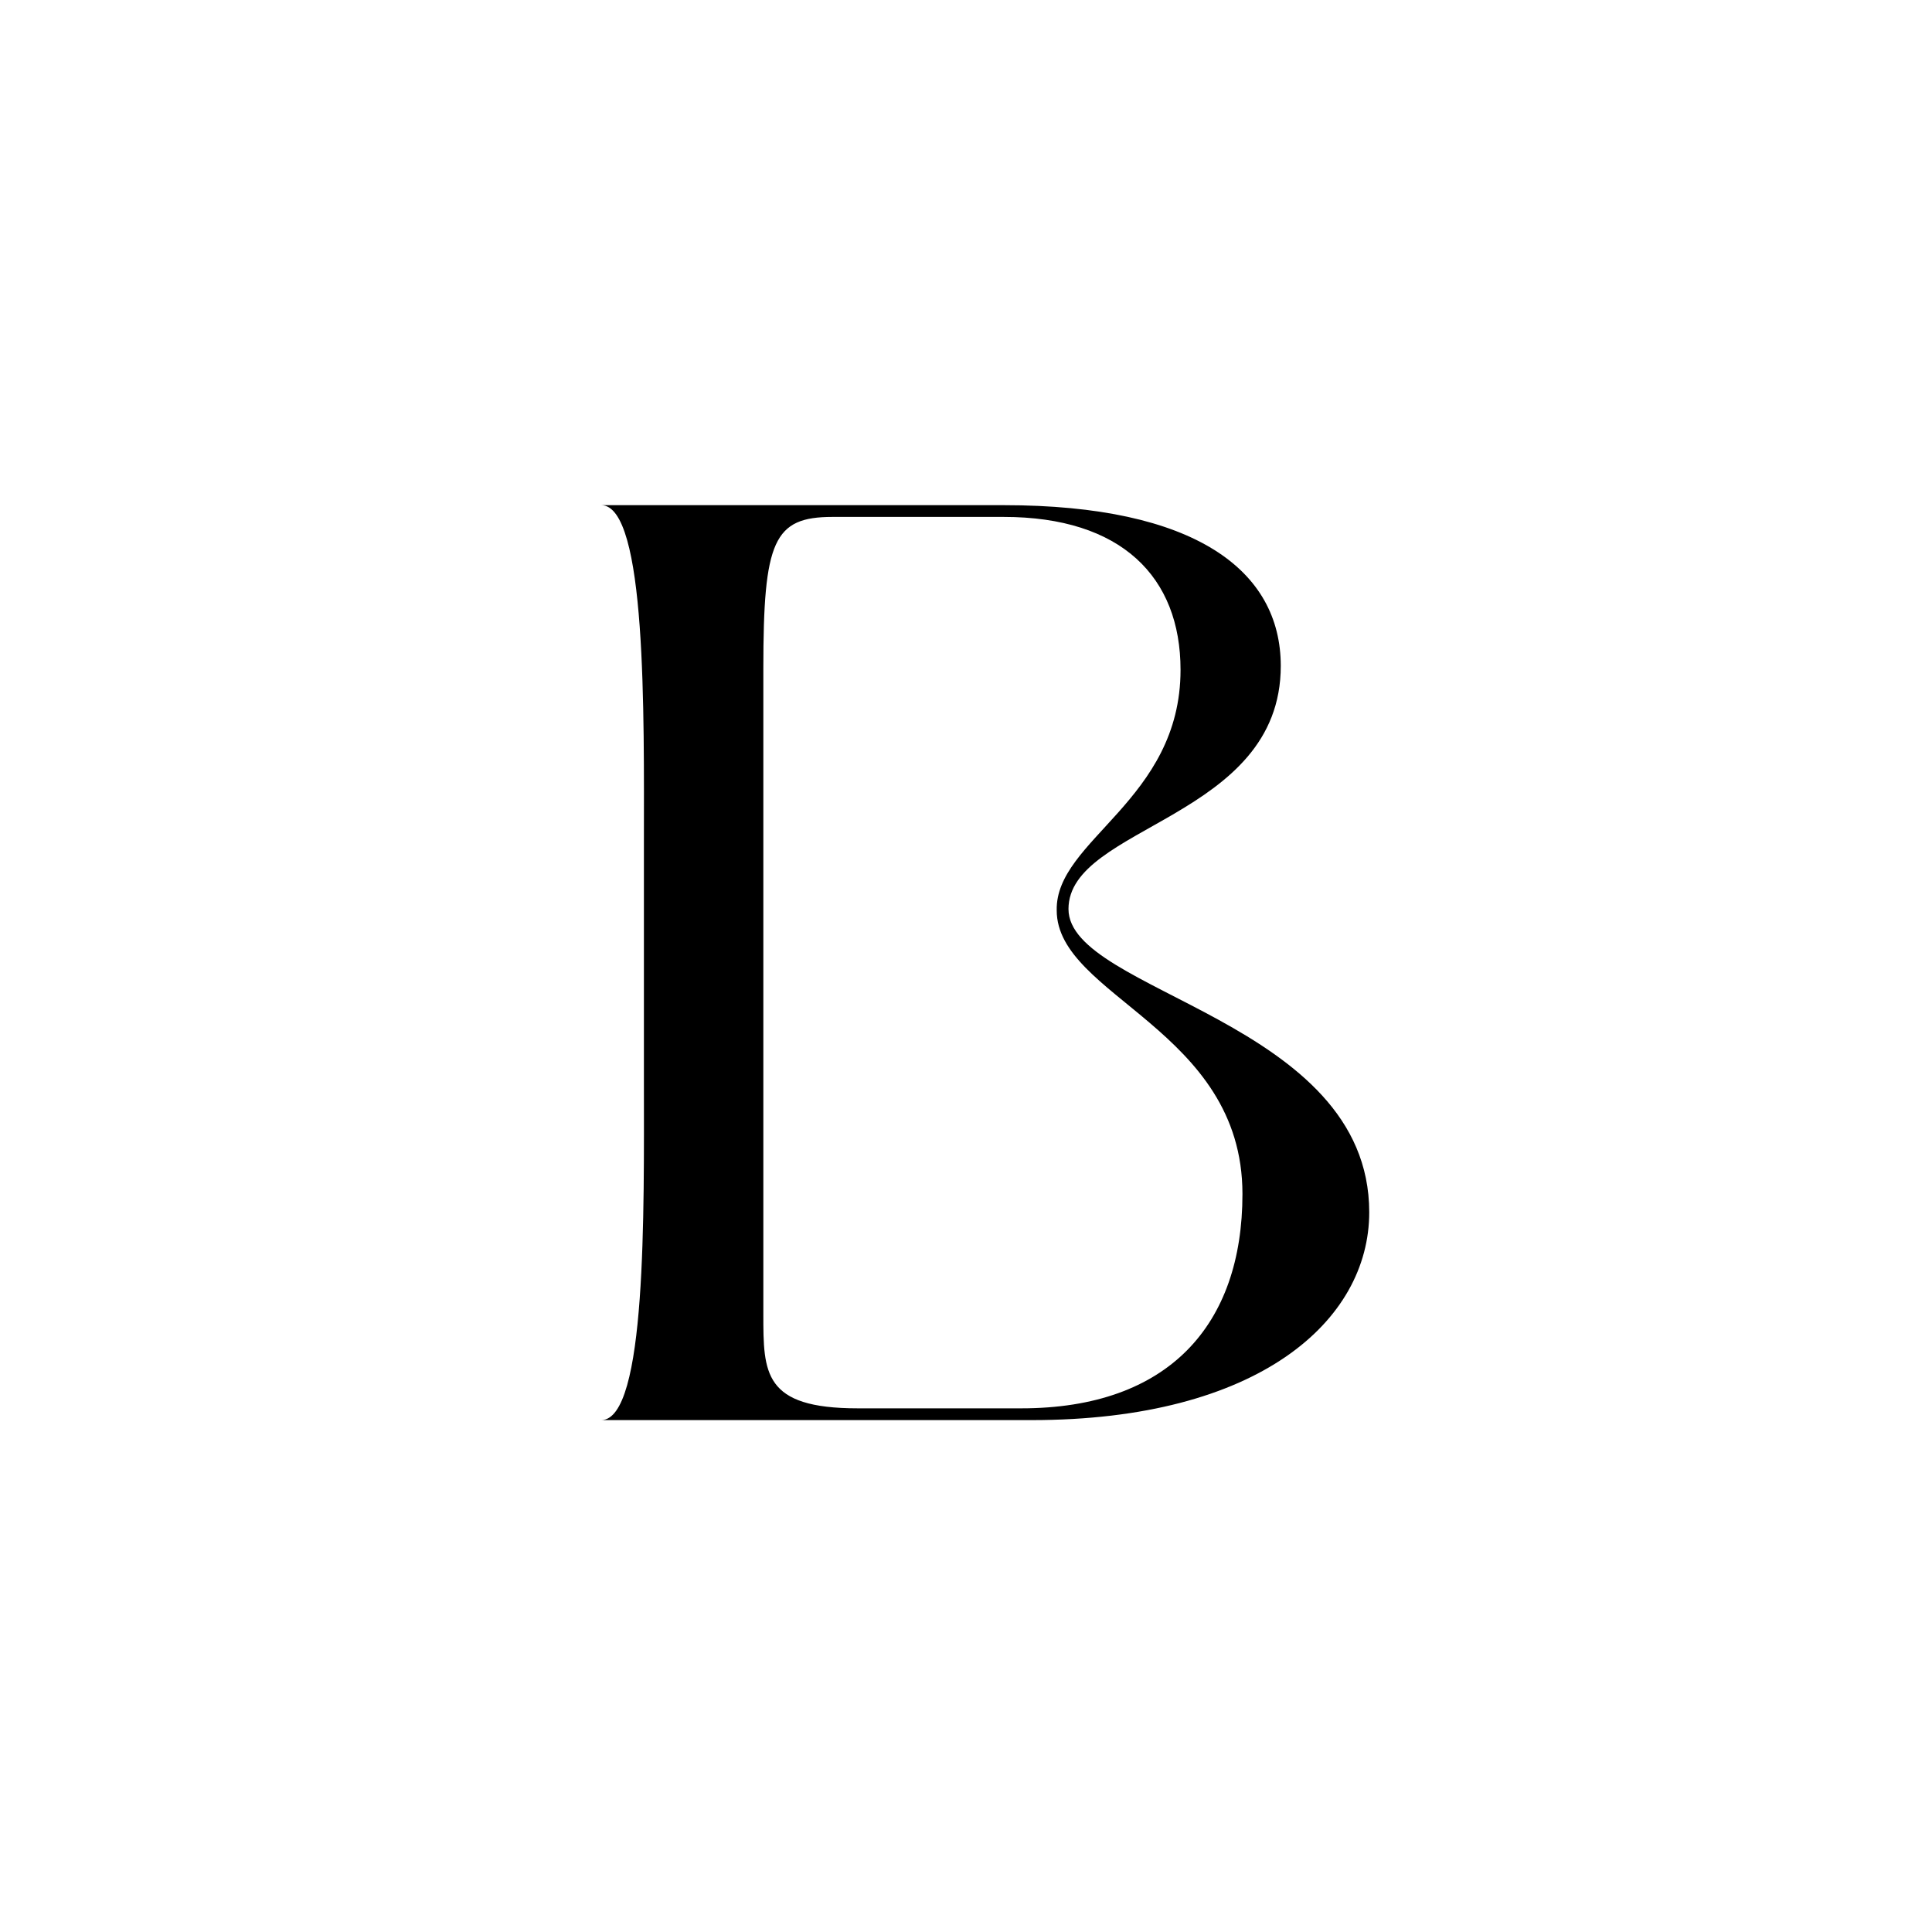
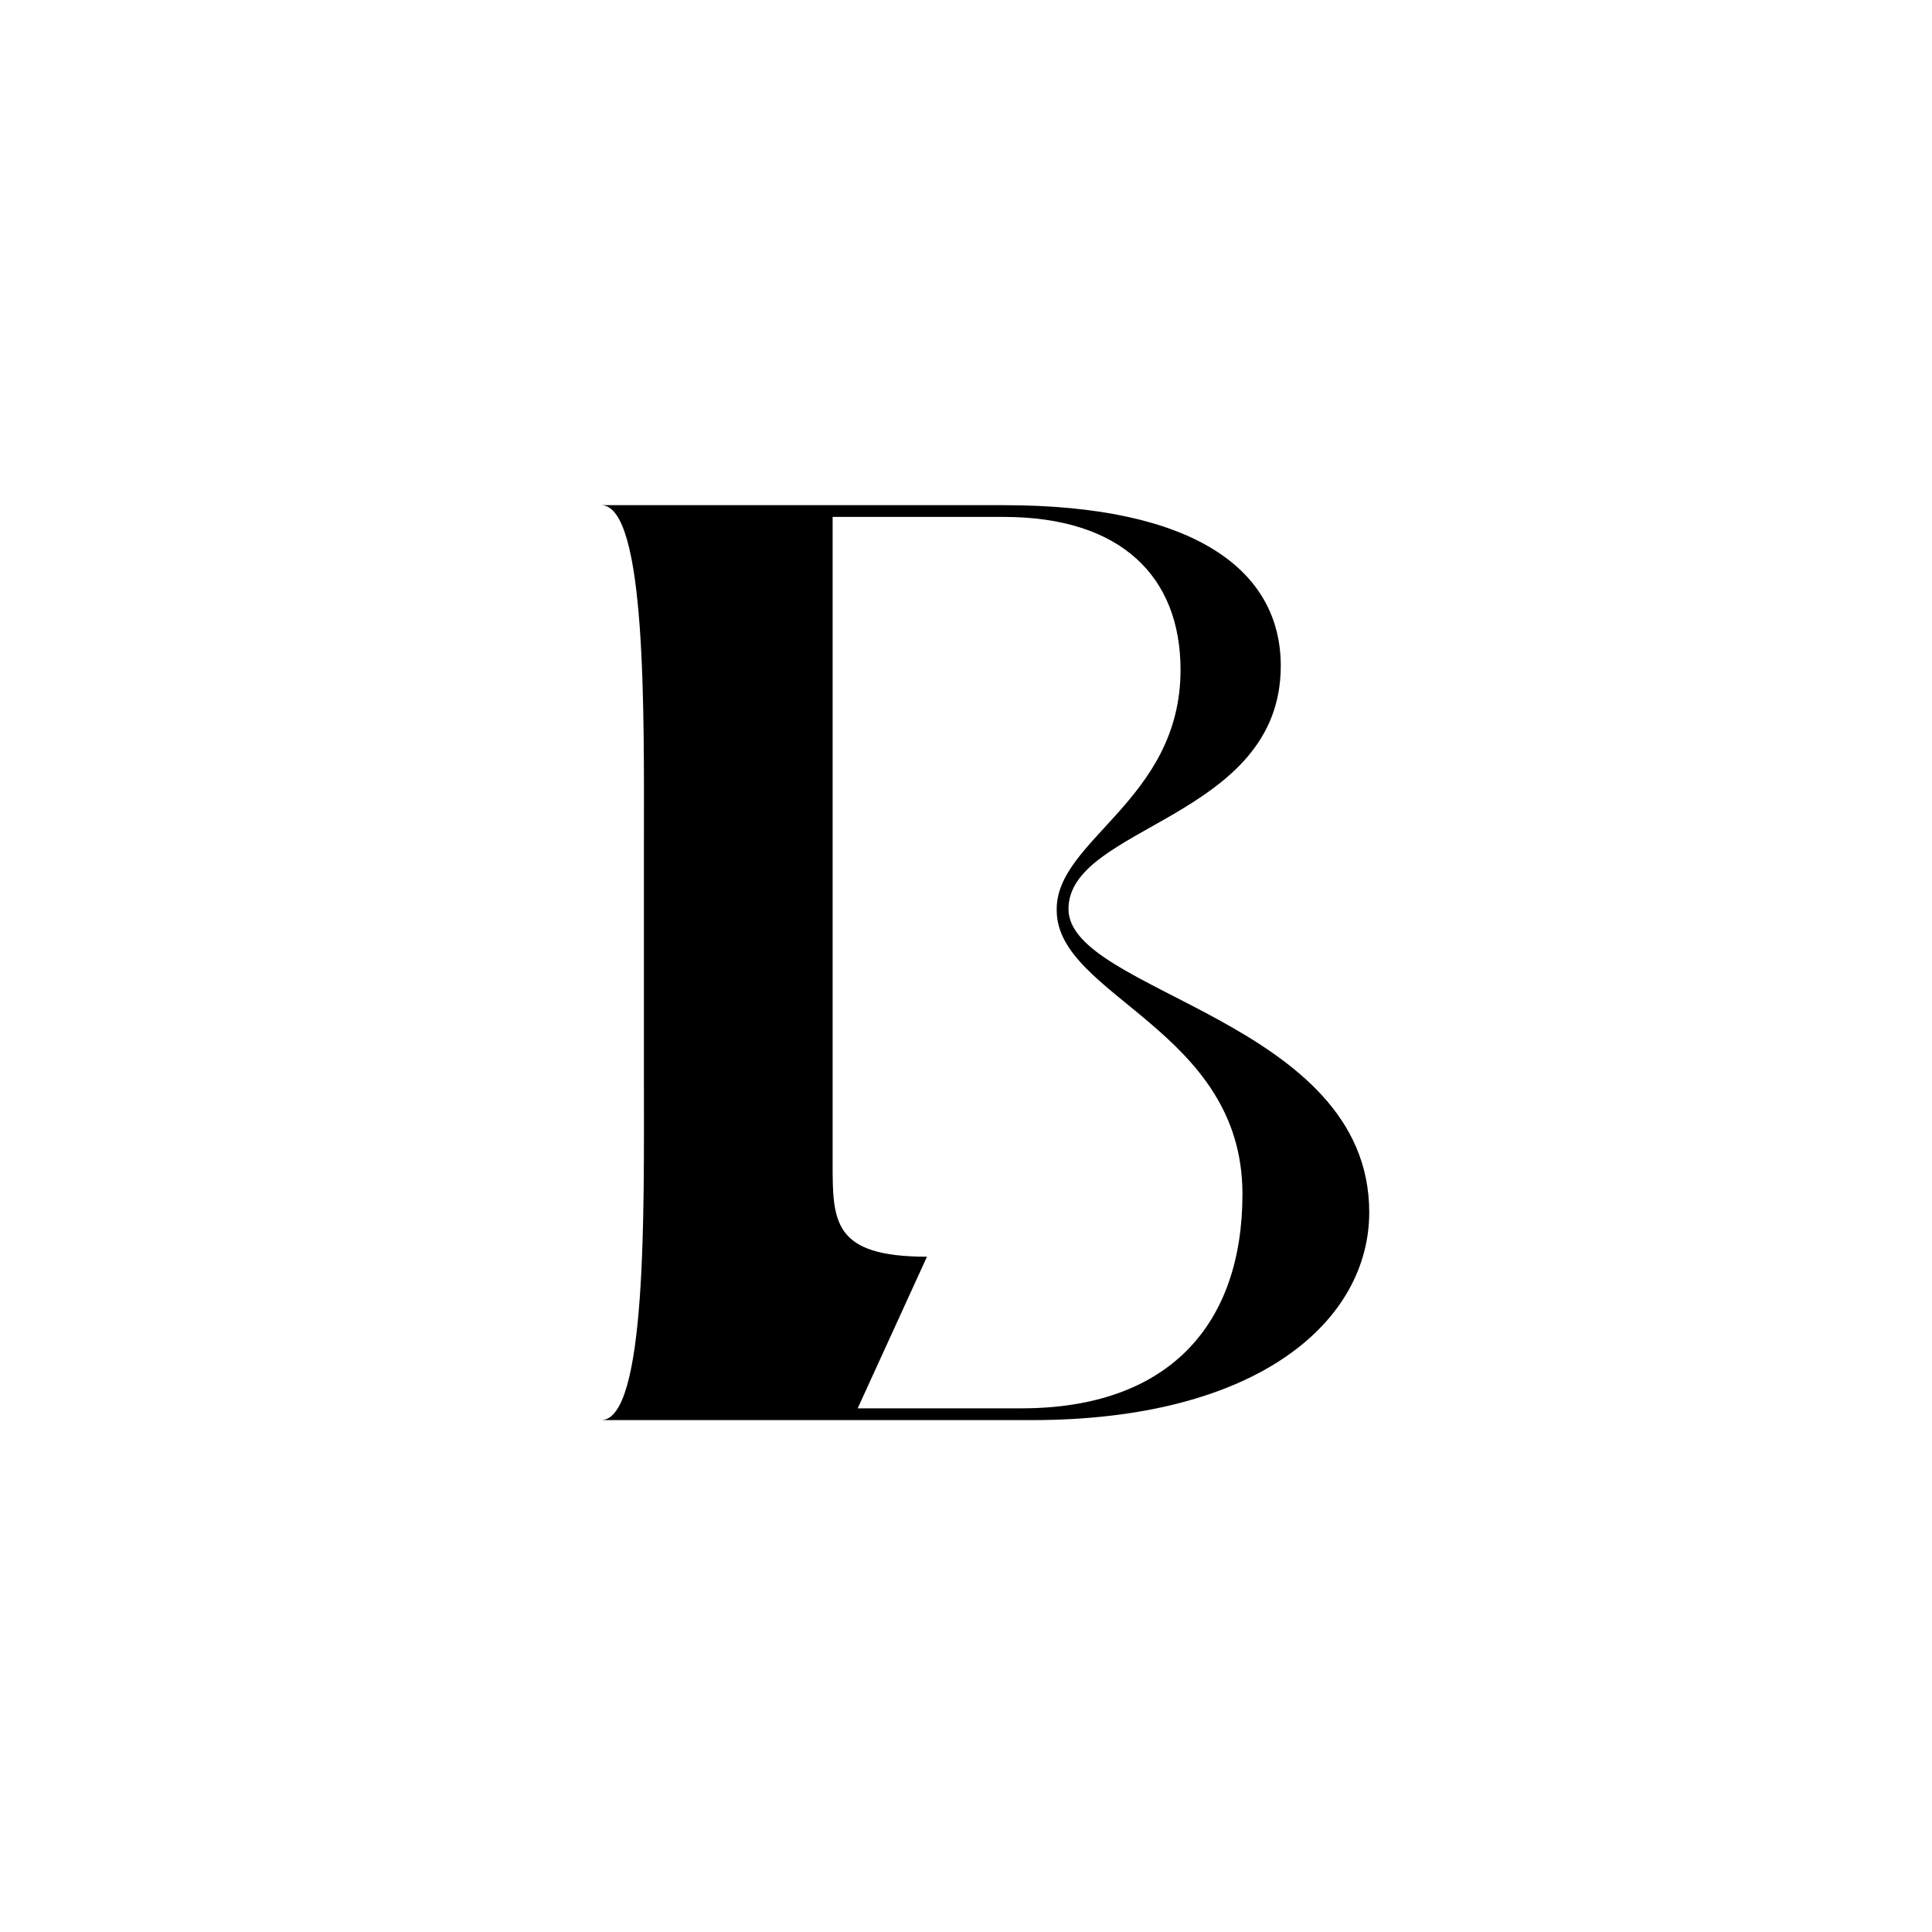
<svg xmlns="http://www.w3.org/2000/svg" id="Capa_1" data-name="Capa 1" viewBox="0 0 1080 1080">
-   <path d="M576.69,793.85h-240.64c25.55,0,23.9-117.63,23.9-188.51v-134.44c0-70.87,1.65-188.51-23.9-188.51h224.98c107.13,0,154.93,36.53,154.93,89.87,0,85.49-118.67,89.14-118.67,135.9s168.12,62.11,168.12,169.51c0,60.65-61.81,116.18-188.72,116.18ZM479.45,787.27h91.47c82.41,0,123.62-46.76,123.62-119.83,0-92.06-103.83-110.33-103.83-158.55-.82-39.46,69.22-61.37,69.22-134.44,0-51.88-32.97-85.49-98.89-85.49h-95.6c-32.96,0-38.73,13.15-38.73,84.76v360.95c0,32.88,0,52.6,52.74,52.6Z" />
+   <path d="M576.69,793.85h-240.64c25.55,0,23.9-117.63,23.9-188.51v-134.44c0-70.87,1.65-188.51-23.9-188.51h224.98c107.13,0,154.93,36.53,154.93,89.87,0,85.49-118.67,89.14-118.67,135.9s168.12,62.11,168.12,169.51c0,60.65-61.81,116.18-188.72,116.18ZM479.45,787.27h91.47c82.41,0,123.62-46.76,123.62-119.83,0-92.06-103.83-110.33-103.83-158.55-.82-39.46,69.22-61.37,69.22-134.44,0-51.88-32.97-85.49-98.89-85.49h-95.6v360.95c0,32.88,0,52.6,52.74,52.6Z" />
</svg>